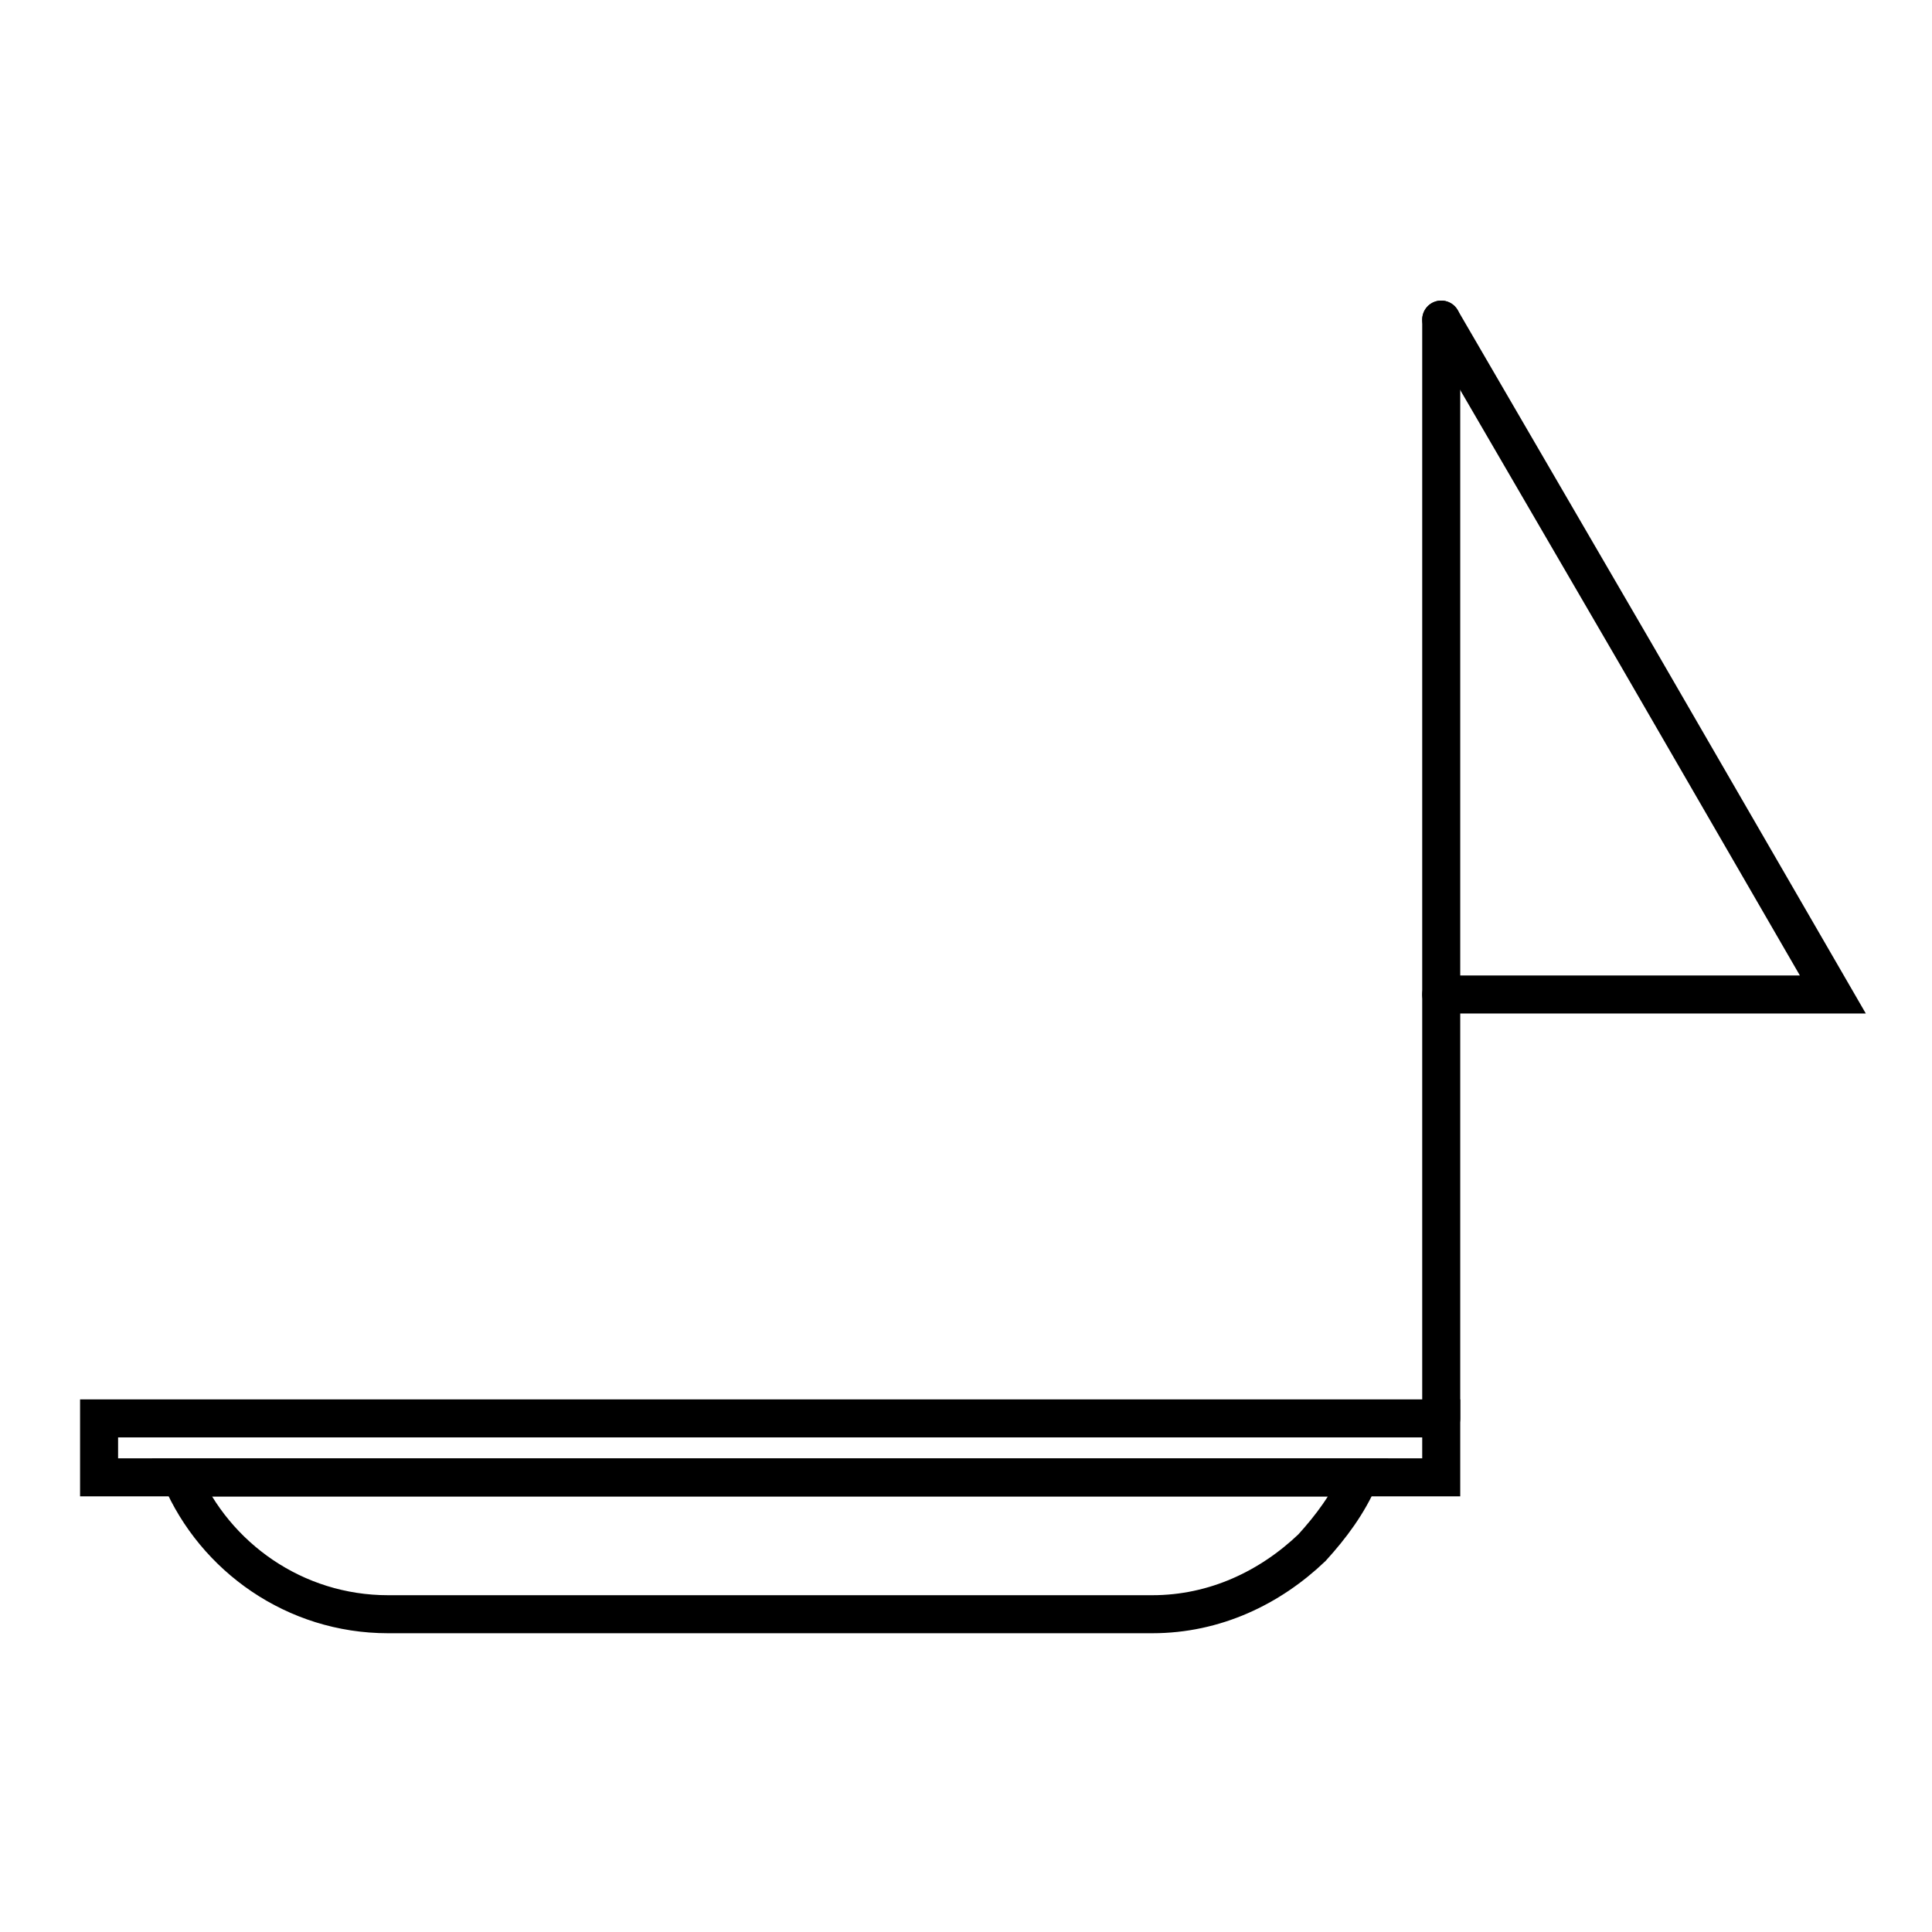
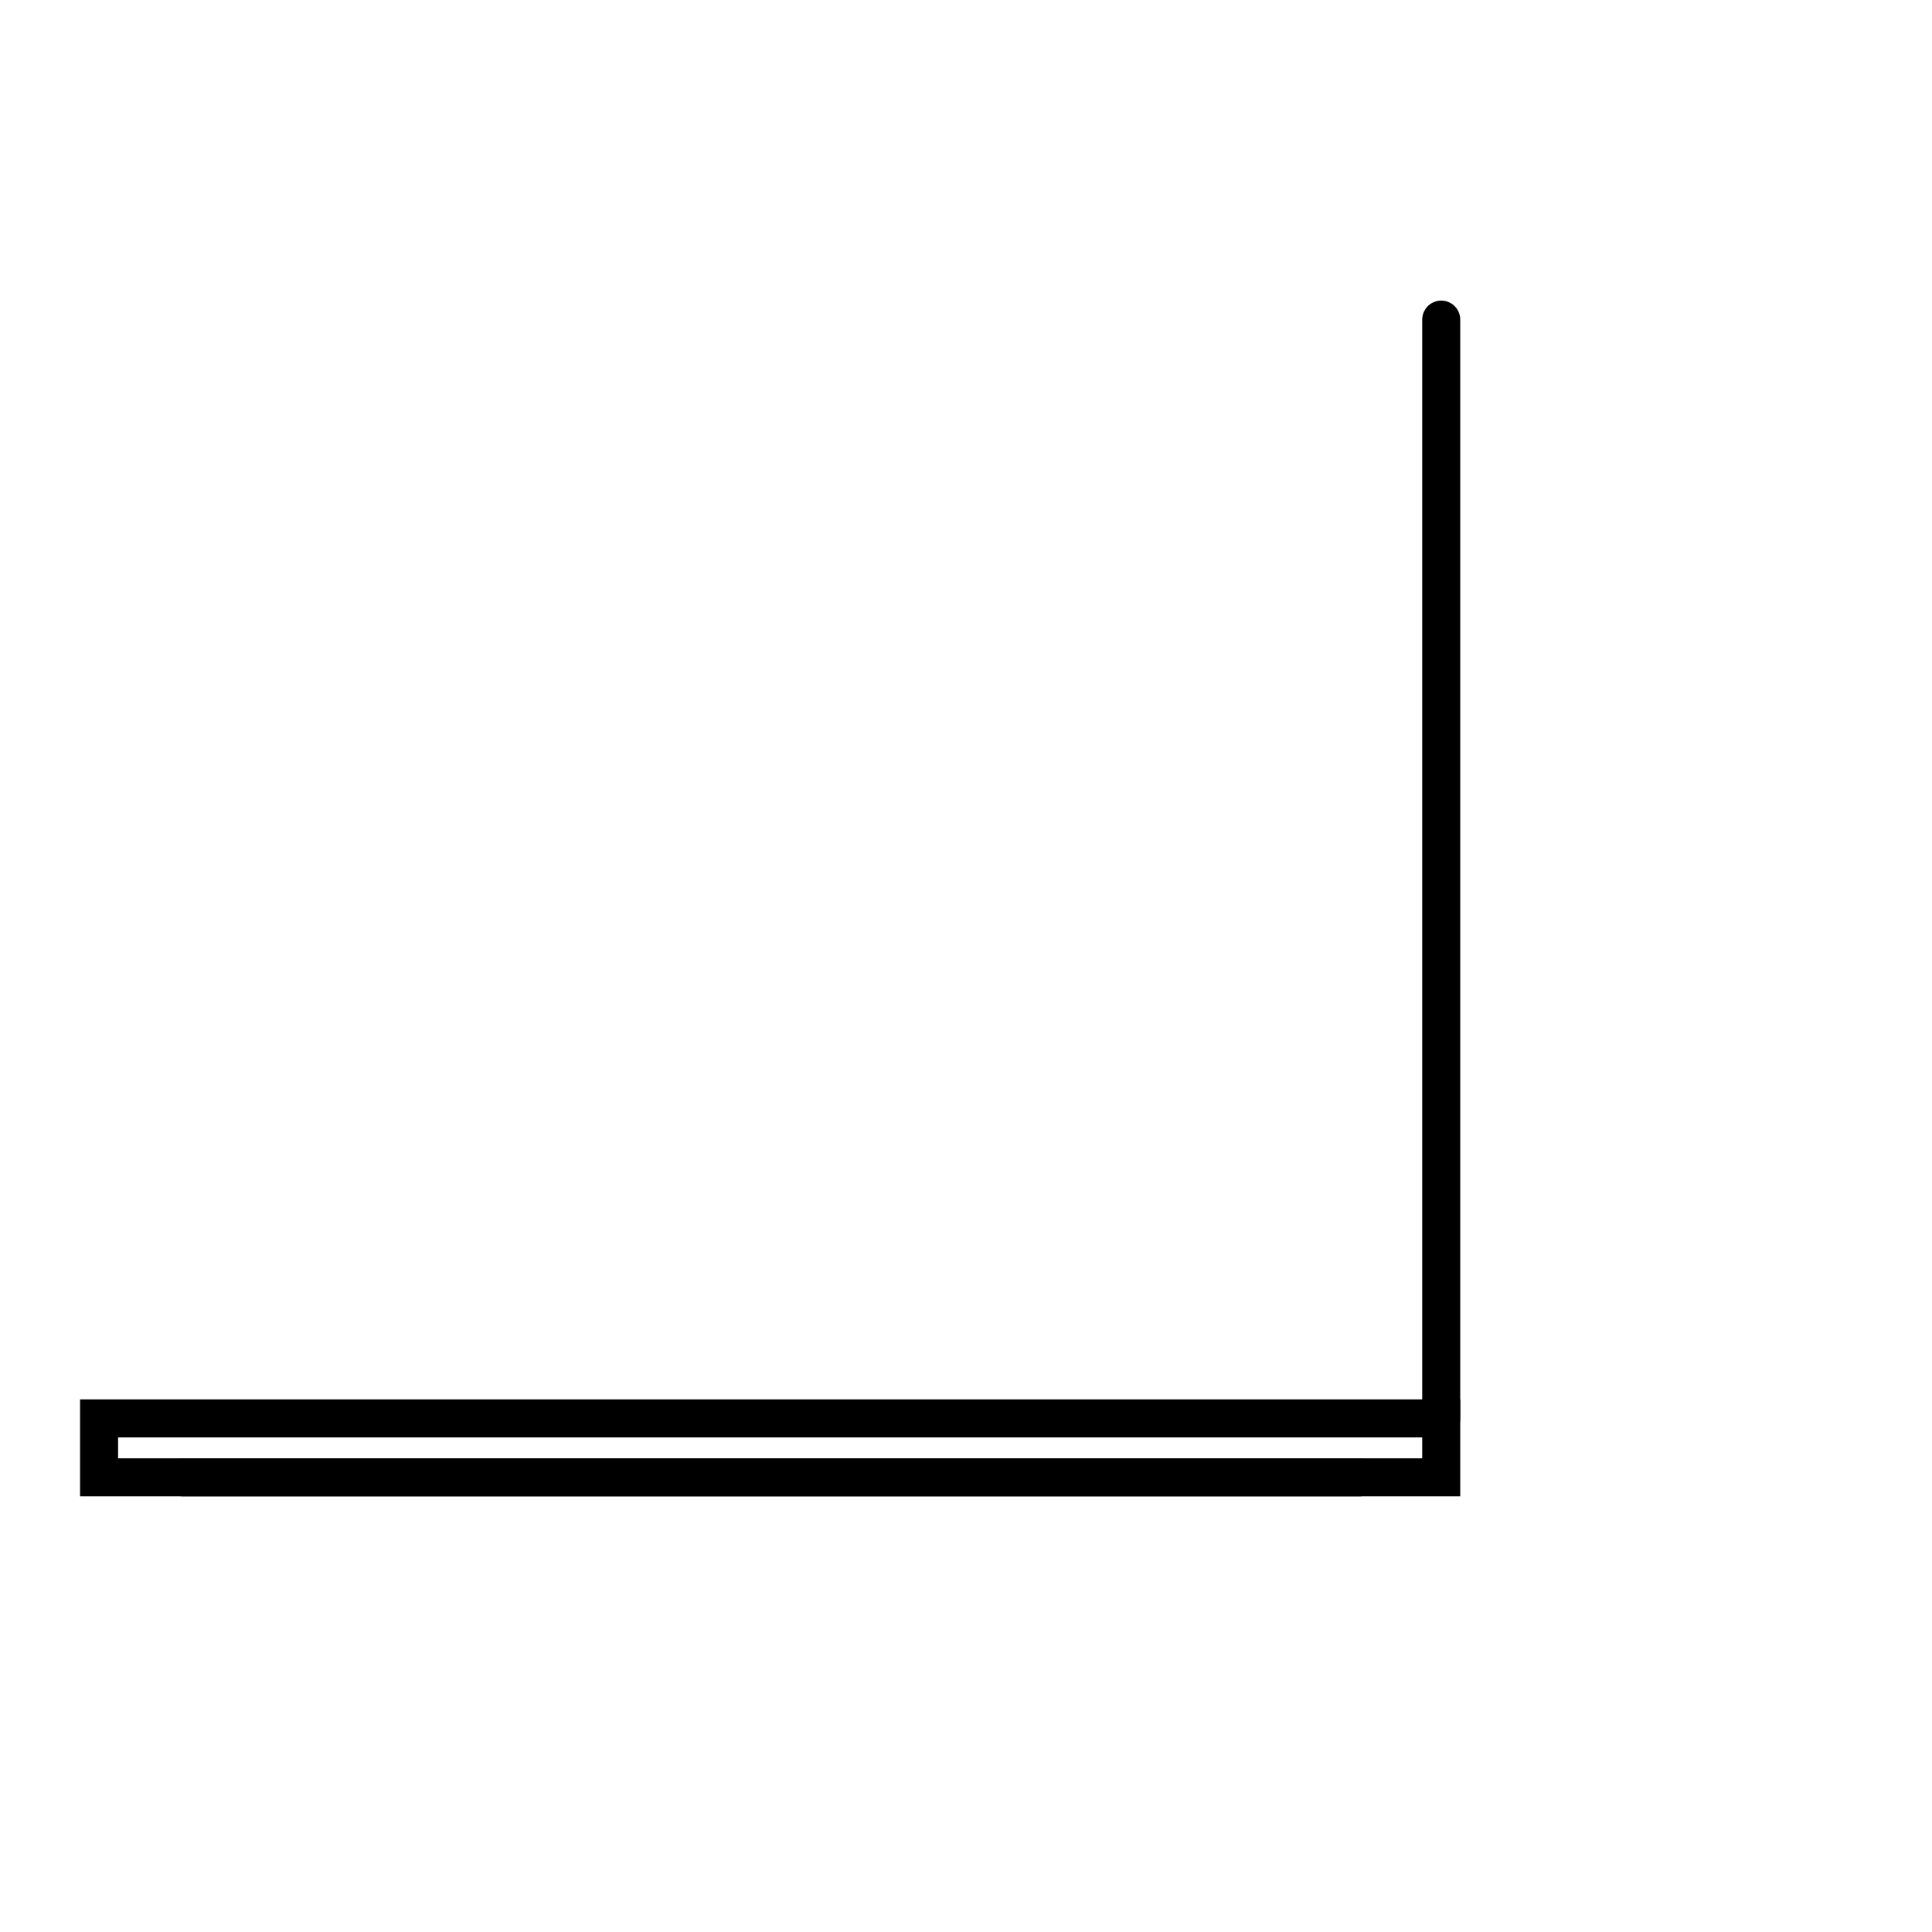
<svg xmlns="http://www.w3.org/2000/svg" width="800px" height="800px" version="1.1" viewBox="144 144 512 512">
  <defs>
    <clipPath id="b">
-       <path d="m148.09 393h498.91v258.9h-498.91z" />
-     </clipPath>
+       </clipPath>
    <clipPath id="a">
      <path d="m383 148.09h268.9v402.91h-268.9z" />
    </clipPath>
  </defs>
  <g clip-path="url(#b)">
-     <path transform="matrix(5.038 0 0 5.038 148.09 148.09)" d="m70.7 76.9c-0.6 1.4-1.5 2.6-2.5 3.7-2.2 2.1-5.1 3.5-8.4 3.5h-40.2c-4.9 0-9.1-3-10.9-7.2zm0 0" fill="none" stroke="#000000" stroke-linecap="round" stroke-miterlimit="10" stroke-width="2" />
-   </g>
+     </g>
  <path transform="matrix(5.038 0 0 5.038 148.09 148.09)" d="m70.7 76.9h-61.899" fill="none" stroke="#000000" stroke-linecap="round" stroke-miterlimit="10" stroke-width="2" />
  <path transform="matrix(5.038 0 0 5.038 148.09 148.09)" d="m4.4 73.8h70.6v3.1h-70.6zm0 0" fill="none" stroke="#000000" stroke-linecap="round" stroke-miterlimit="10" stroke-width="2" />
  <path transform="matrix(5.038 0 0 5.038 148.09 148.09)" d="m75 73.8v-57.8" fill="none" stroke="#000000" stroke-linecap="round" stroke-miterlimit="10" stroke-width="2" />
  <g clip-path="url(#a)">
-     <path transform="matrix(5.038 0 0 5.038 148.09 148.09)" d="m75 51.5h20.6l-10.3-17.8-10.3-17.7" fill="none" stroke="#000000" stroke-linecap="round" stroke-miterlimit="10" stroke-width="2" />
-   </g>
+     </g>
</svg>